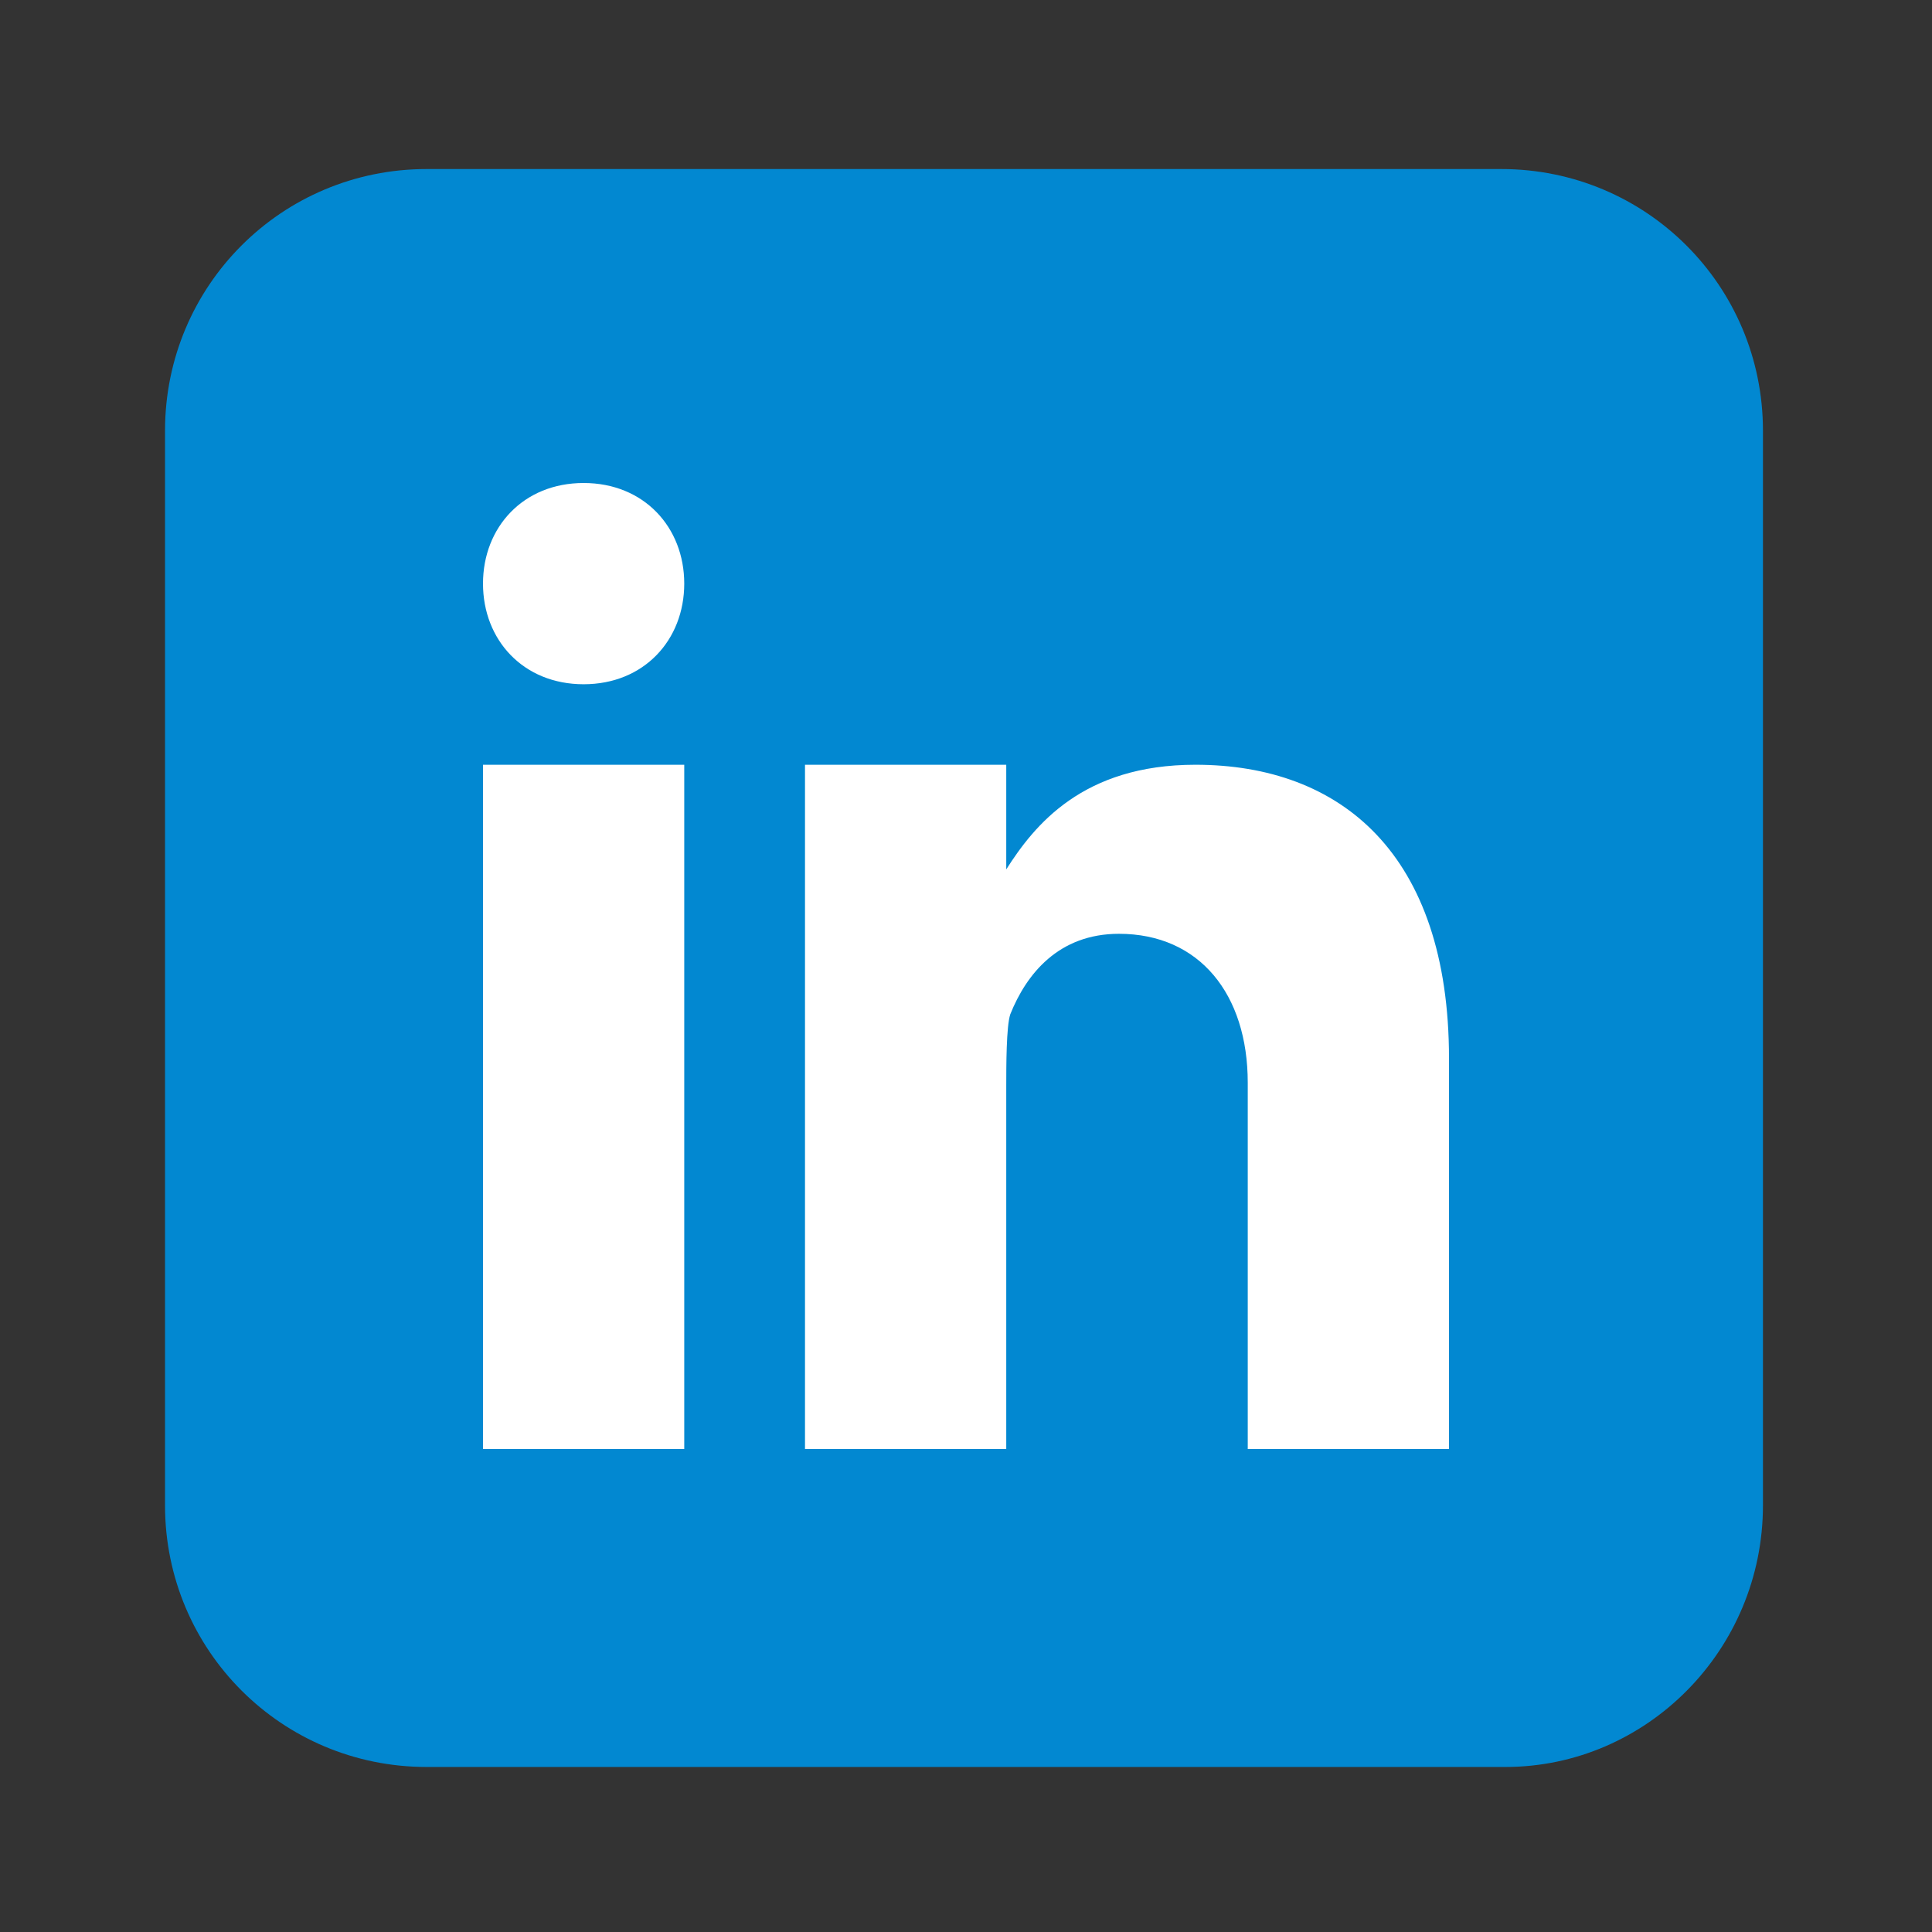
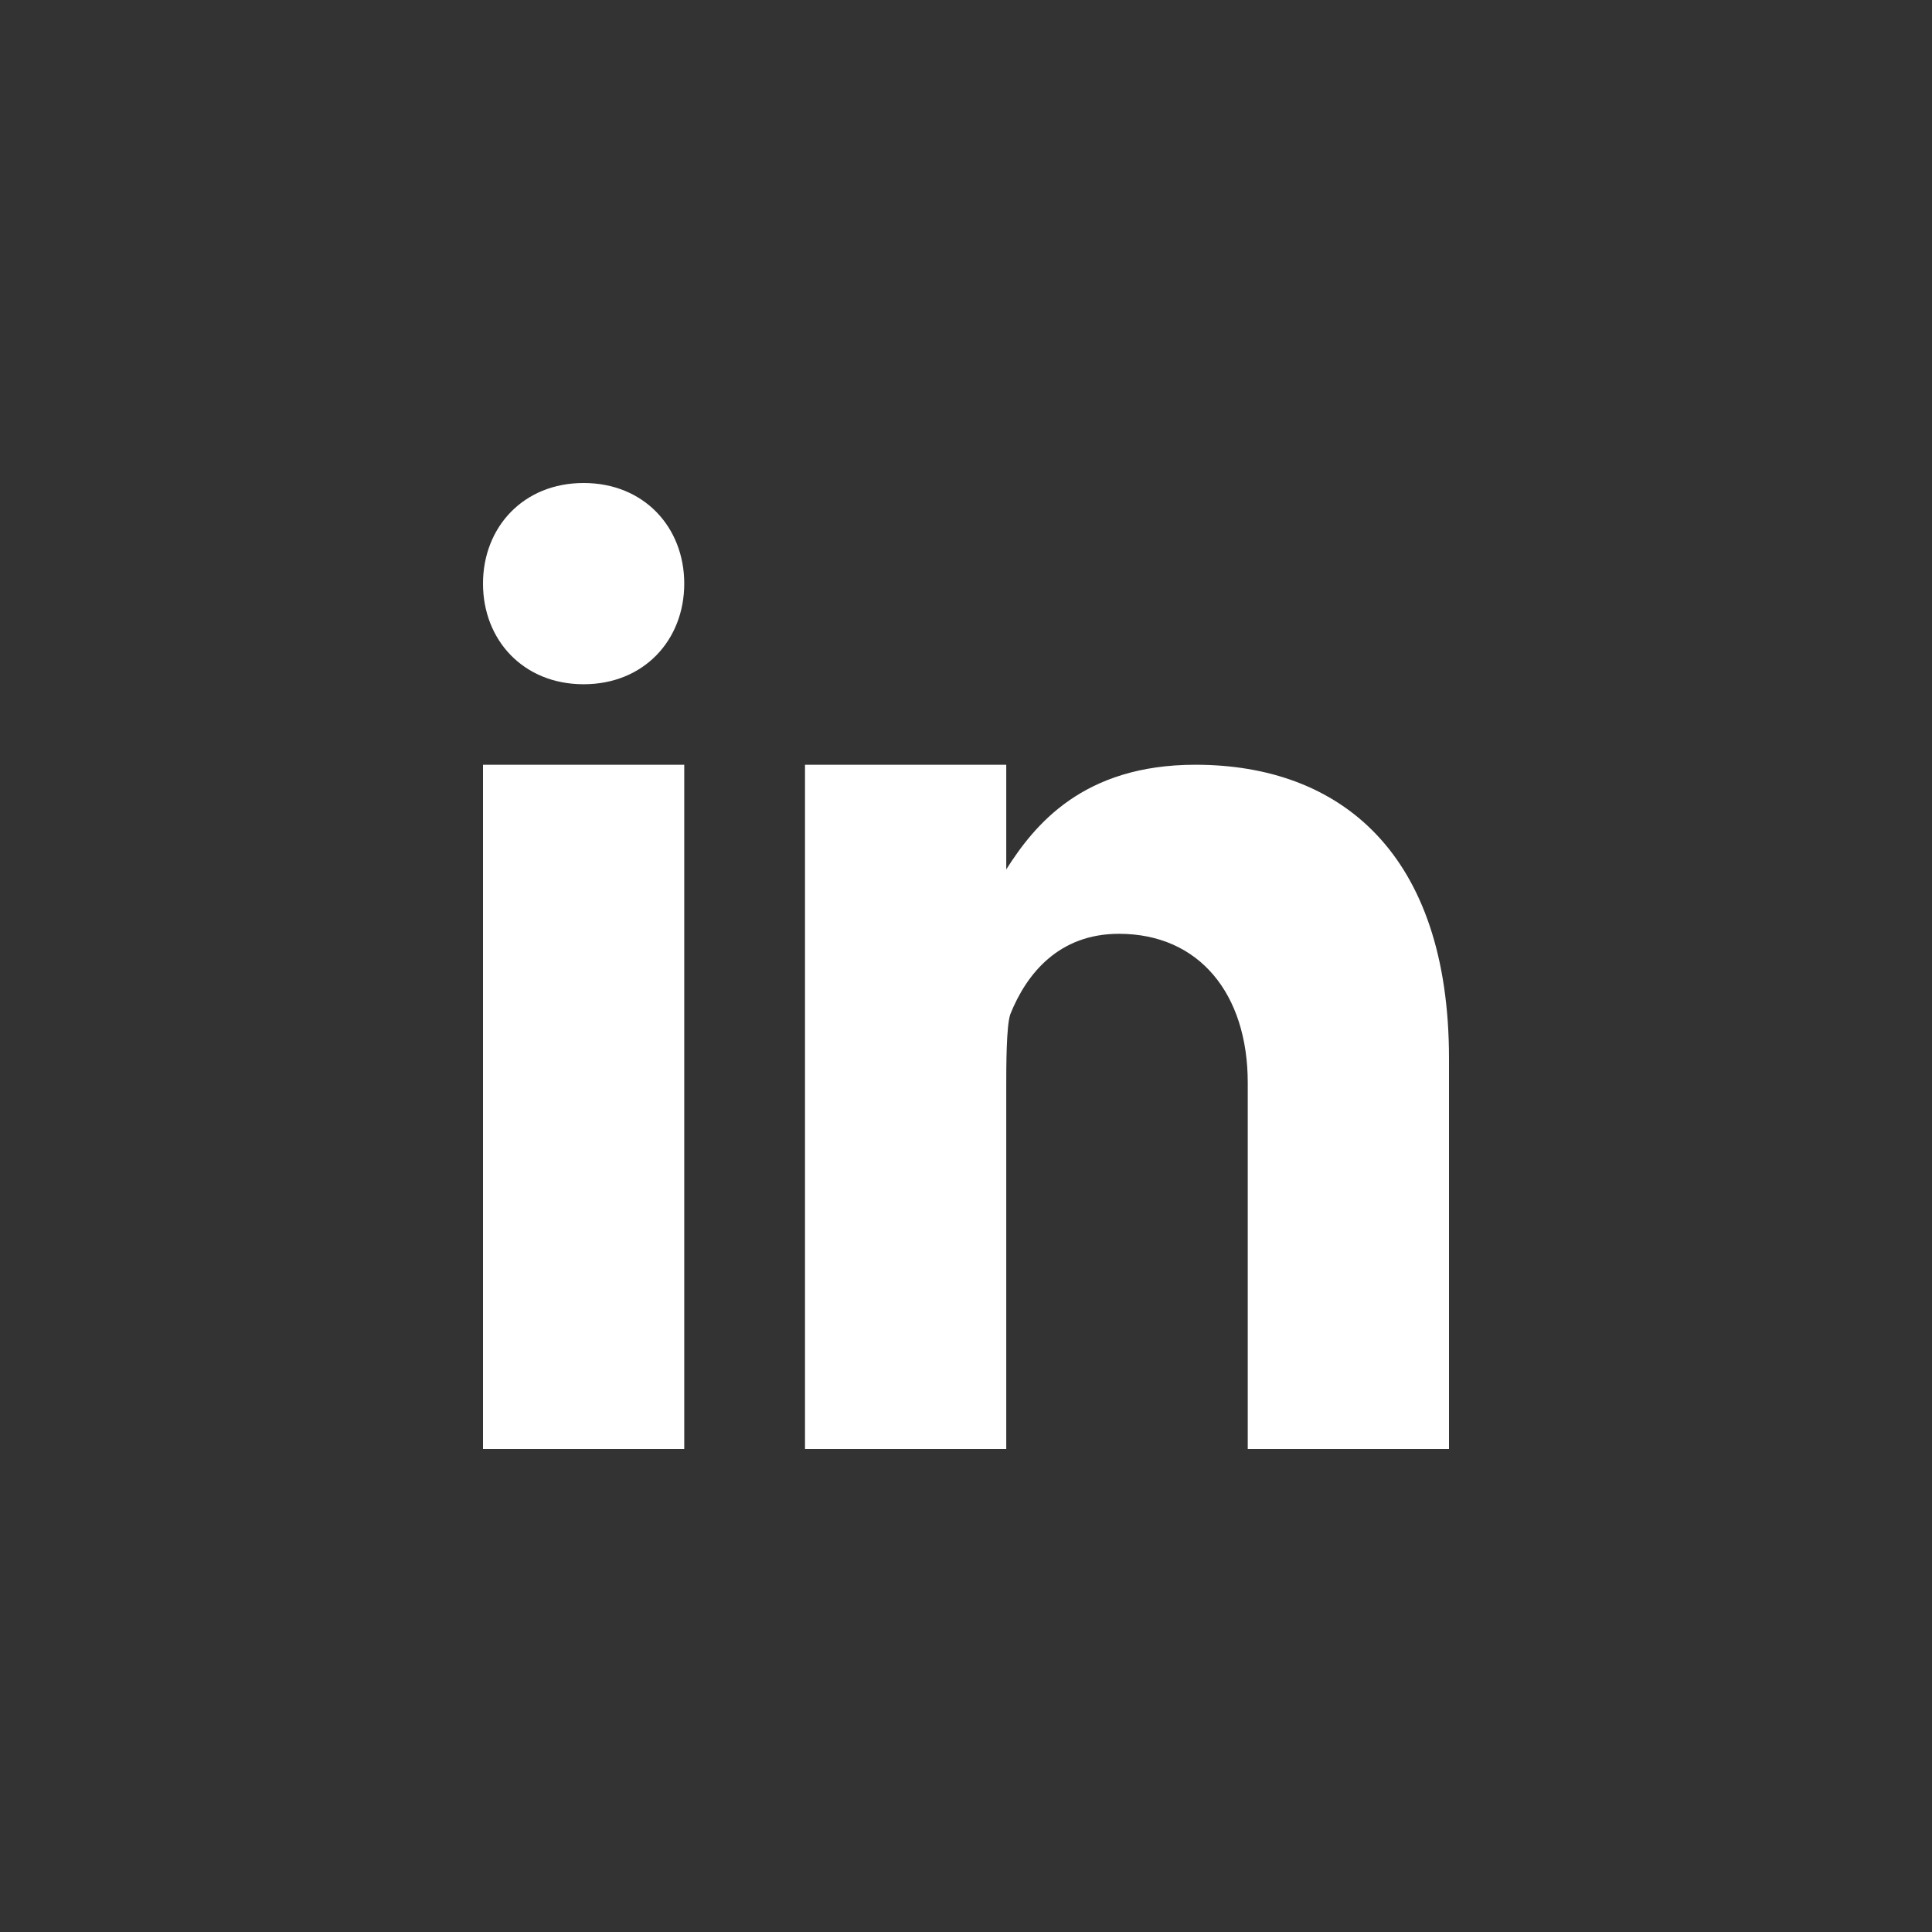
<svg xmlns="http://www.w3.org/2000/svg" id="Livello_1" x="0px" y="0px" width="48px" height="48px" viewBox="0 0 48 48" style="enable-background:new 0 0 48 48;" xml:space="preserve">
  <rect x="0" y="0" width="48" height="48" fill="#333333" stroke="none" />
  <style type="text/css">	.st0{fill:#0288D1;}	.st1{fill:#FFFFFF;}</style>
-   <path class="st0" d="M37.4,43.9H10.6c-3.6,0-6.5-2.9-6.5-6.5V10.7c0-3.6,2.9-6.5,6.5-6.5h26.7c3.6,0,6.5,2.9,6.5,6.5v26.7 C43.8,41,40.9,43.9,37.4,43.9z" />
  <path class="st1" d="M12,19h5v17h-5V19z M14.5,17L14.5,17C13,17,12,15.9,12,14.5c0-1.4,1-2.5,2.5-2.5c1.5,0,2.5,1.1,2.5,2.5 C17,15.9,16,17,14.5,17z M36,36h-5v-9.1c0-2.2-1.2-3.7-3.2-3.7c-1.5,0-2.3,1-2.7,2C25,25.5,25,26.5,25,27v9h-5V19h5v2.6 c0.7-1.1,1.9-2.6,4.7-2.6c3.6,0,6.3,2.2,6.3,7.3L36,36L36,36z" />
</svg>